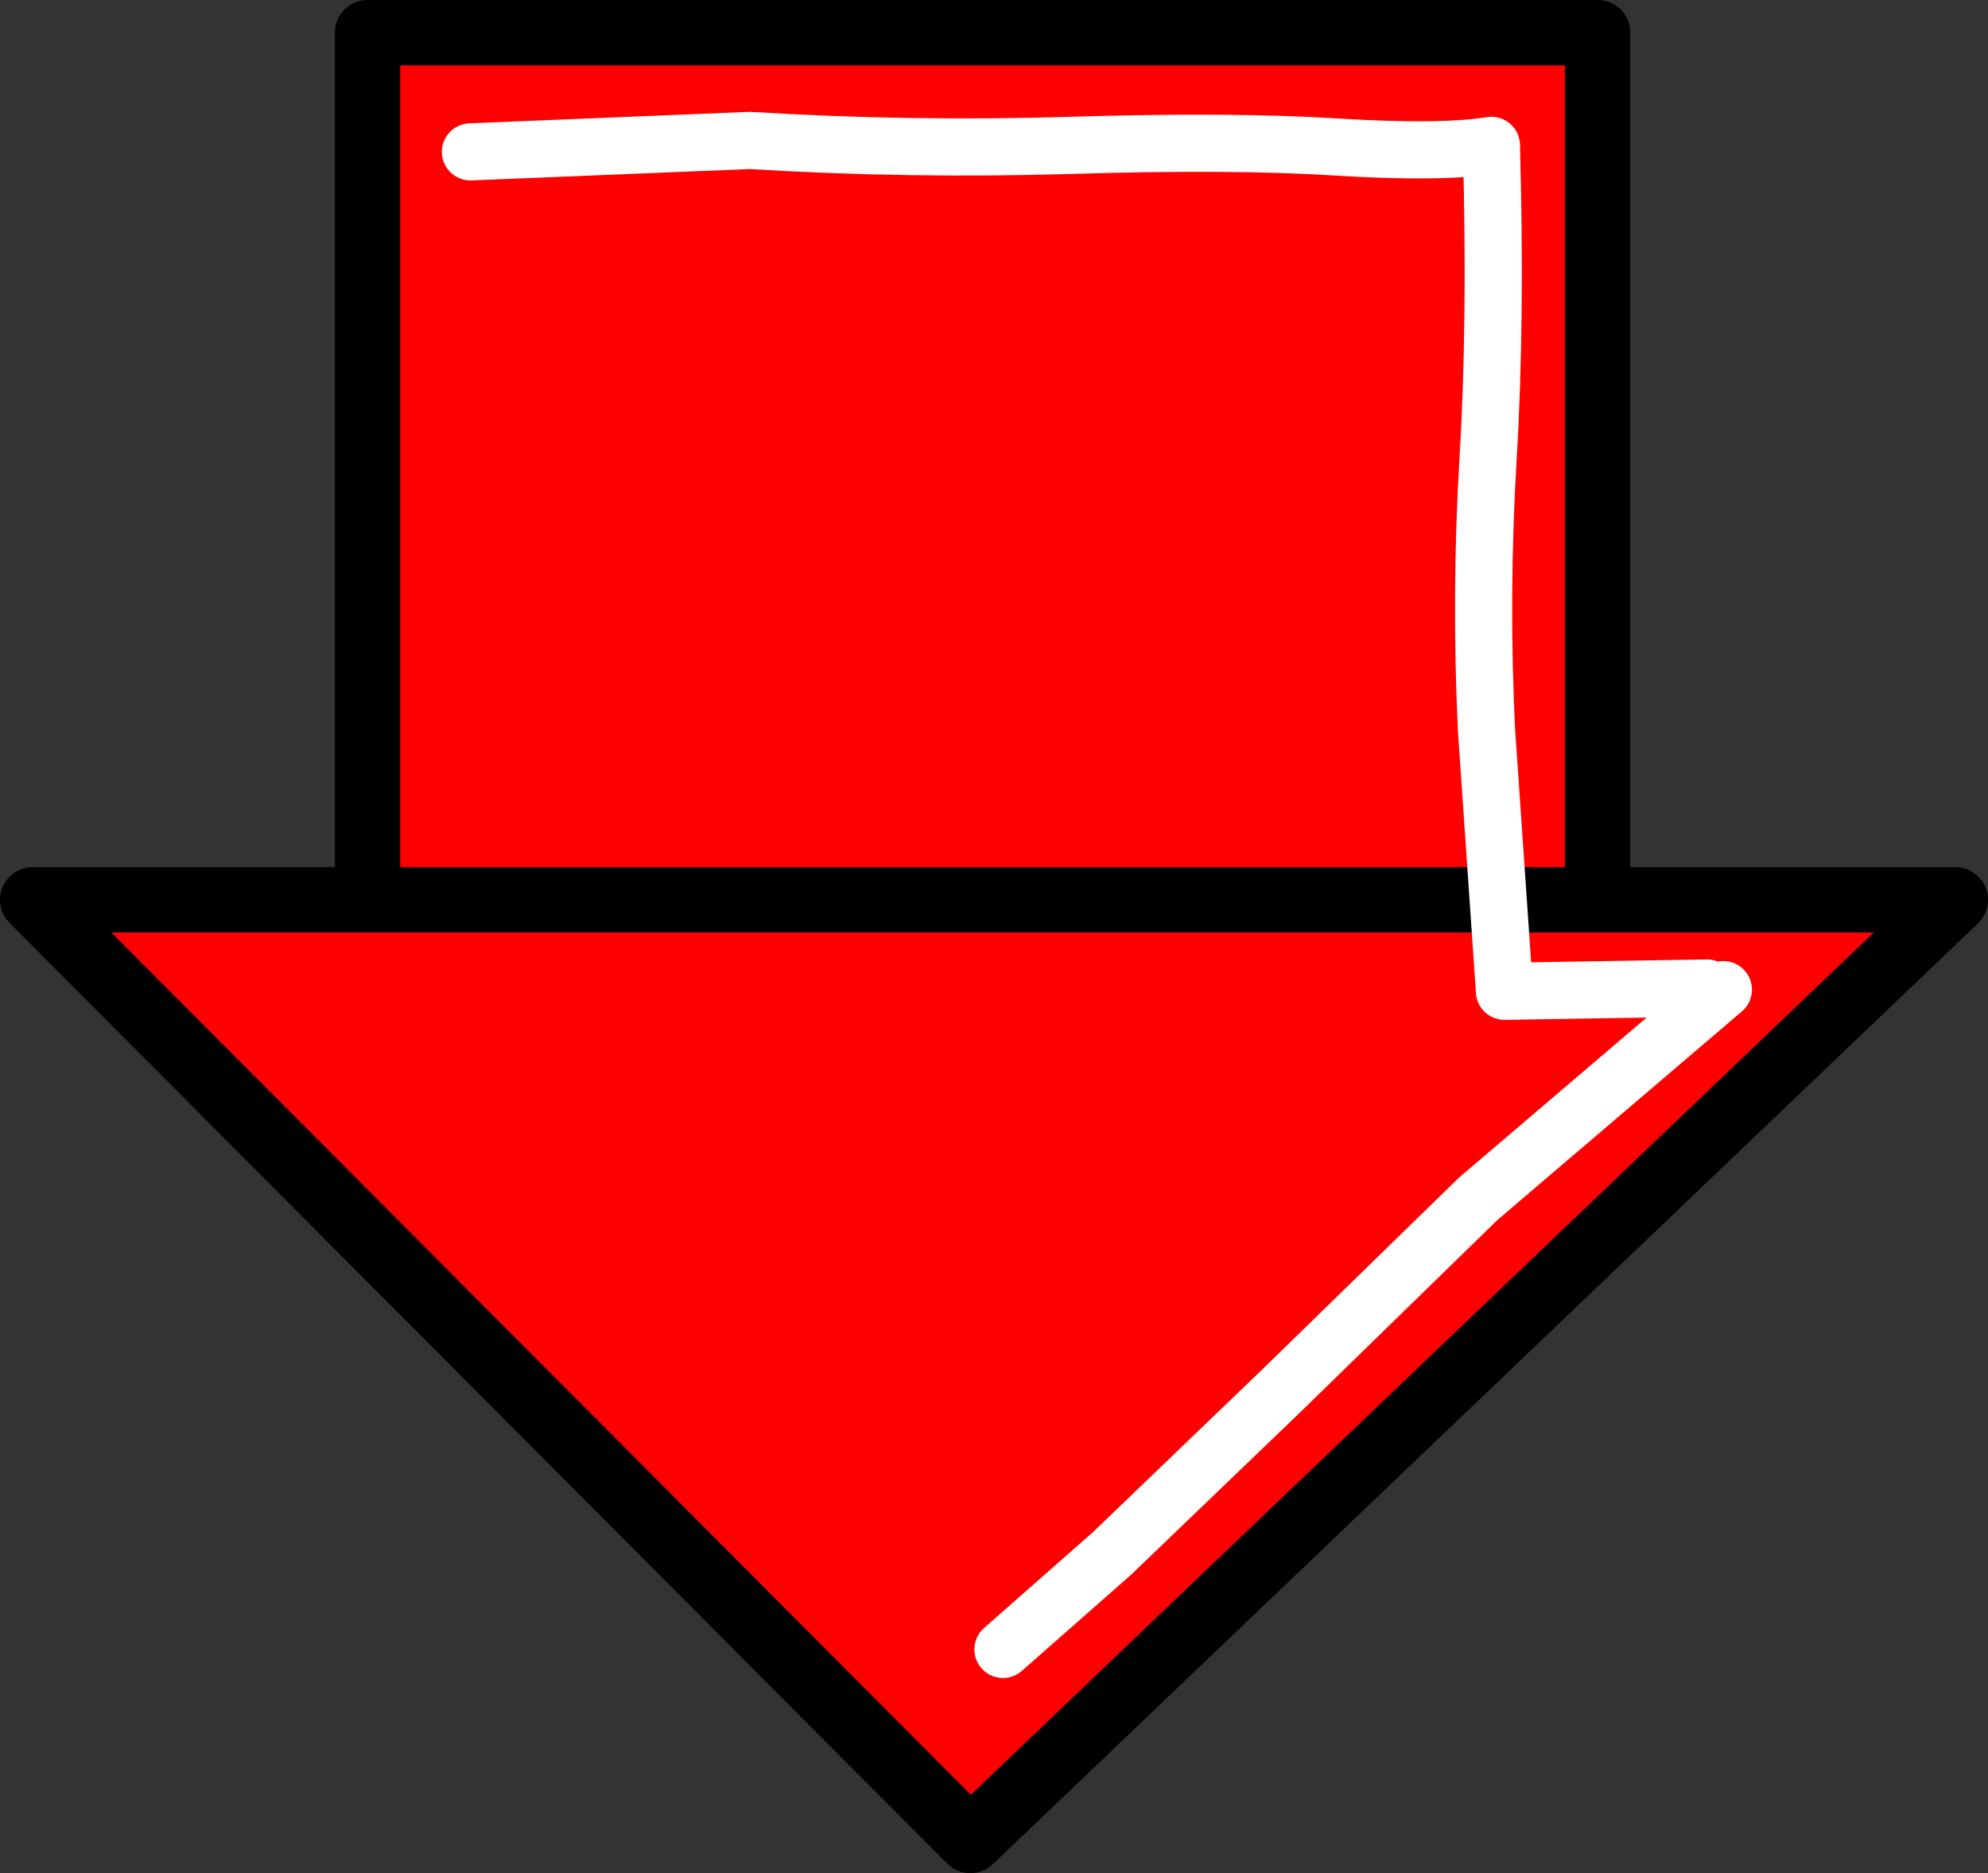
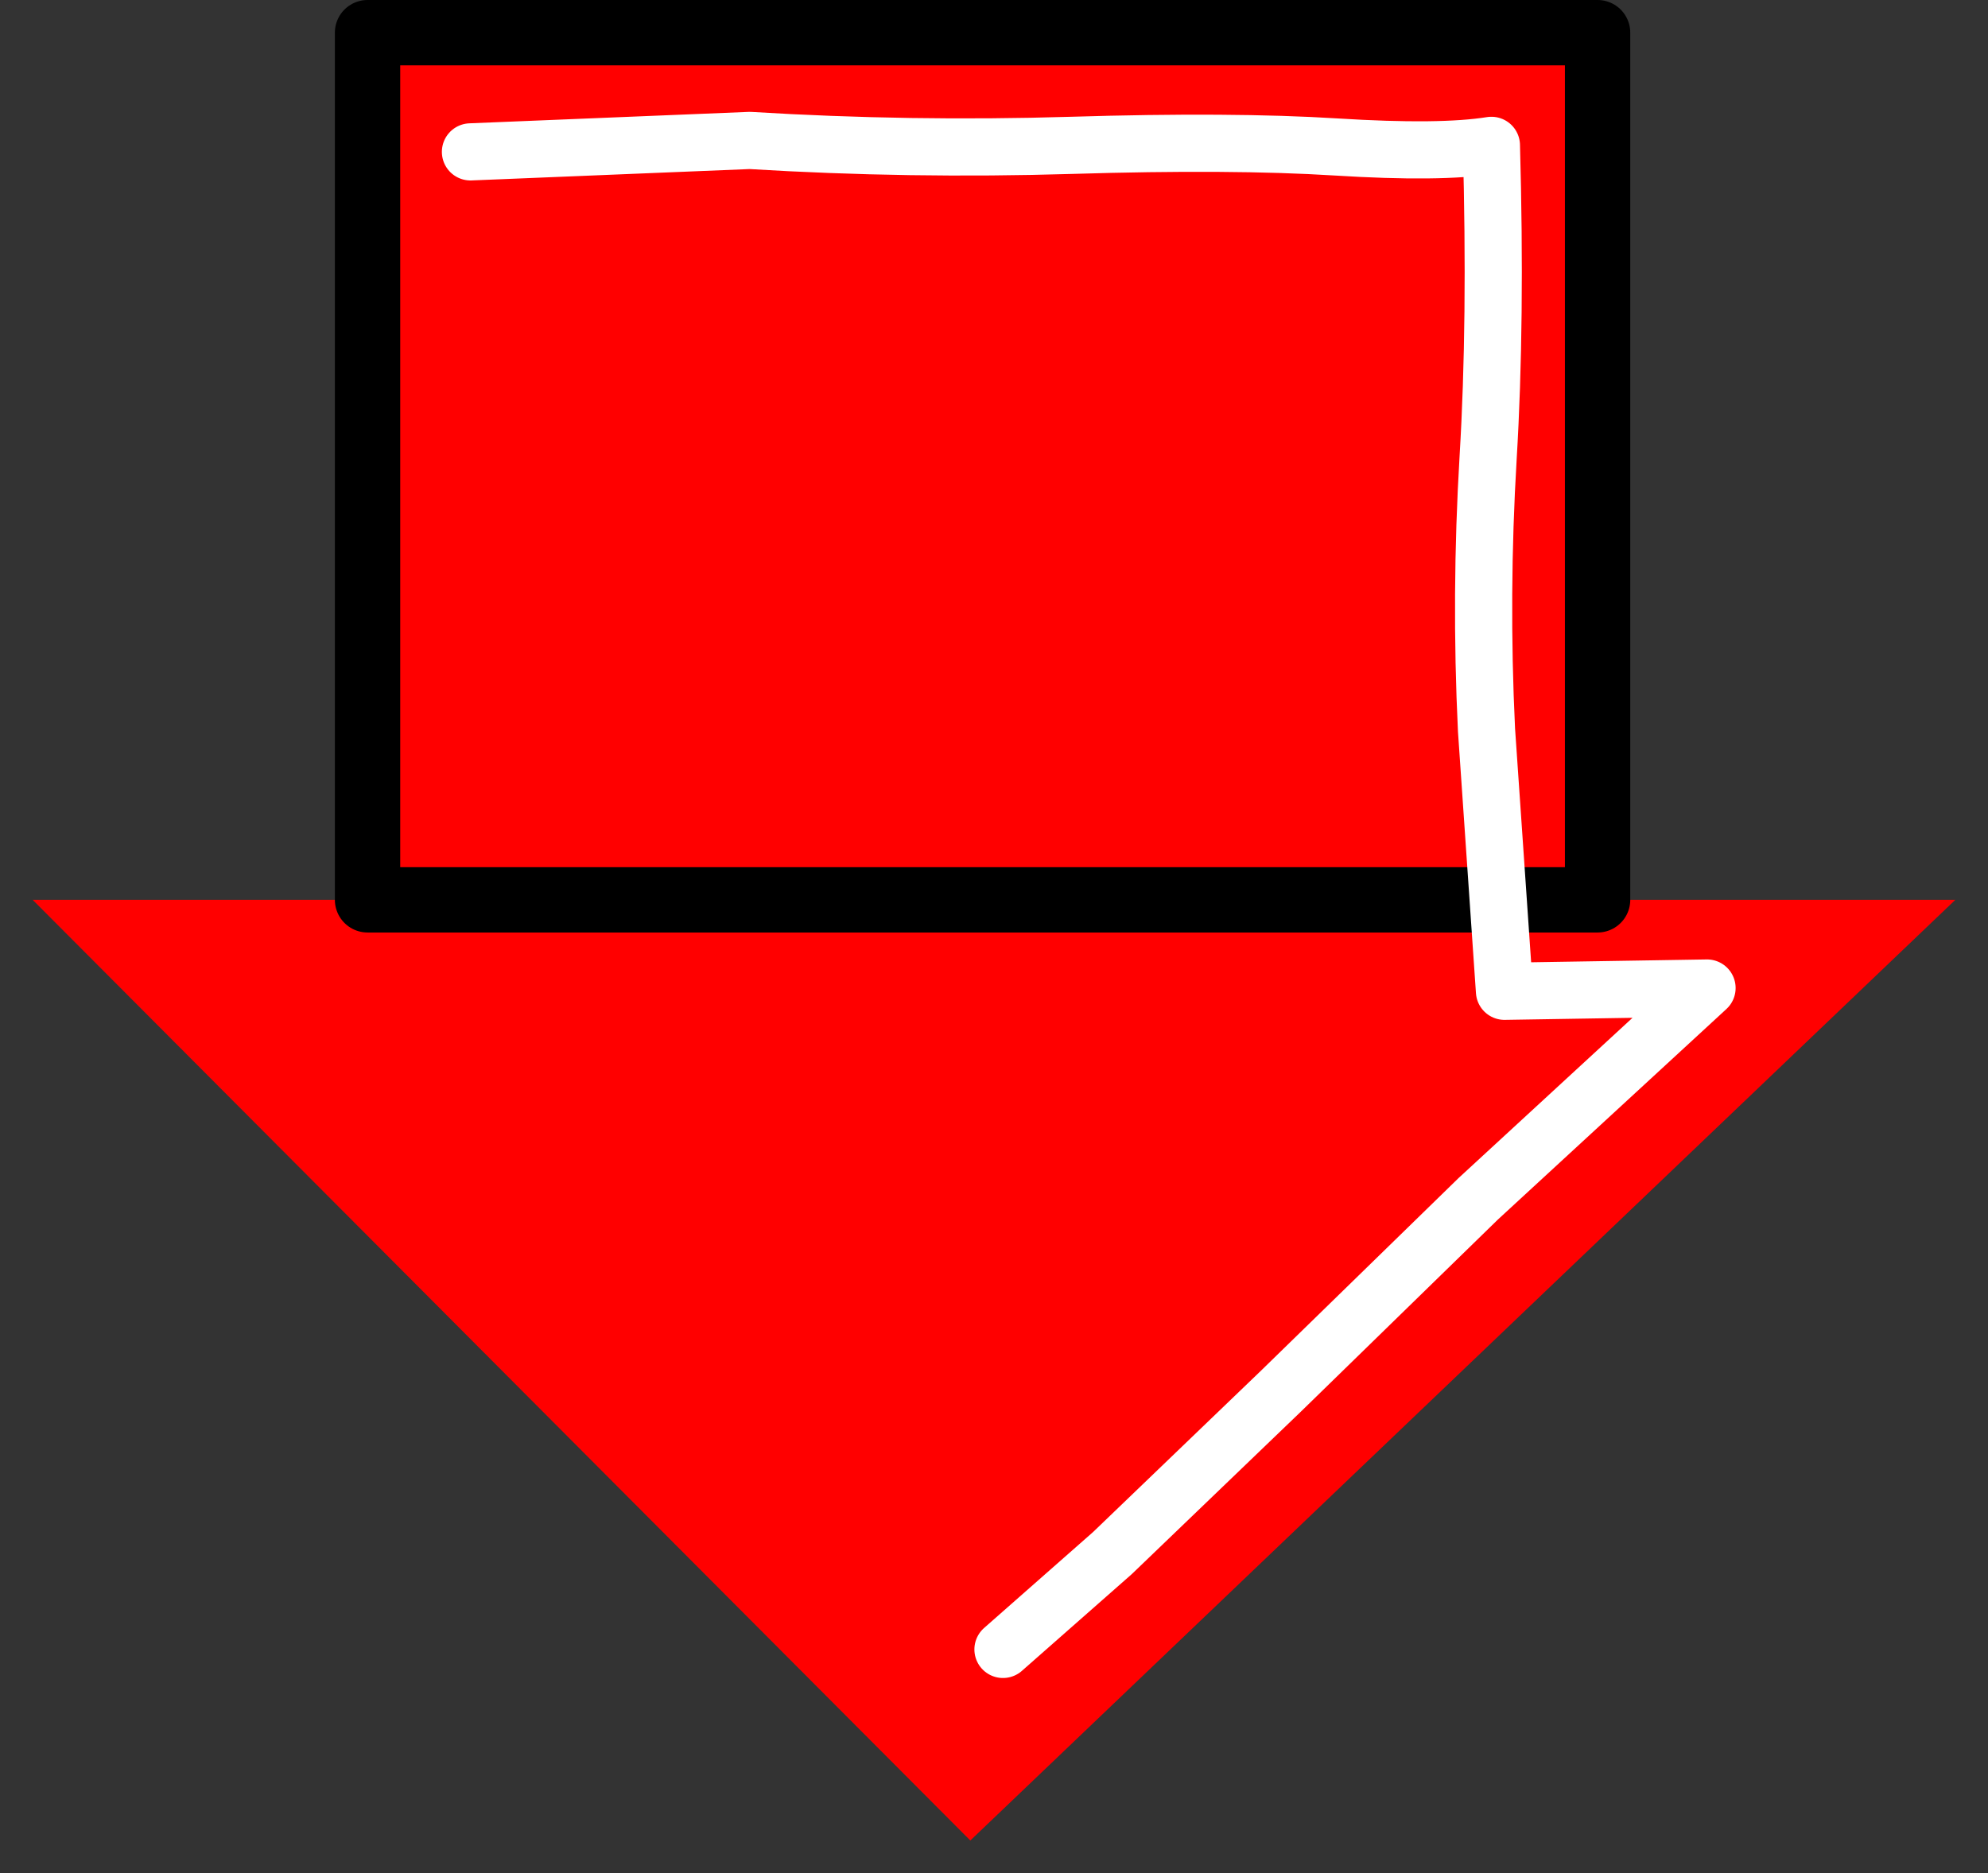
<svg xmlns="http://www.w3.org/2000/svg" height="57.35px" width="60.85px">
  <rect width="100%" height="100%" fill="#333333" stroke="none" />
  <g transform="matrix(1.0, 0.0, 0.0, 1.0, 1.0, 1.0)">
    <path d="M47.9 26.55 L58.85 26.55 28.7 55.35 0.0 26.55 10.25 26.55 10.25 0.0 47.9 0.0 47.9 26.55" fill="#ff0000" fill-rule="evenodd" stroke="none" />
-     <path d="M47.9 26.55 L58.85 26.55 28.7 55.35 0.0 26.55 10.25 26.55" fill="none" stroke="#000000" stroke-linecap="round" stroke-linejoin="round" stroke-width="2.0" />
    <path d="M10.25 26.55 L10.25 0.0 47.9 0.0 47.9 26.55 Z" fill="none" stroke="#000000" stroke-linecap="round" stroke-linejoin="round" stroke-width="2.0" />
-     <path d="M13.4 3.65 L21.95 3.3 Q26.85 3.6 31.8 3.45 36.7 3.3 39.9 3.5 43.1 3.7 44.65 3.45 44.8 8.85 44.55 13.0 44.3 17.2 44.5 21.35 L45.05 29.35 51.25 29.25 M51.75 29.3 L44.25 35.7 38.2 41.6 33.05 46.55 29.7 49.5" fill="none" stroke="#ffffff" stroke-linecap="round" stroke-linejoin="round" stroke-width="1.75" />
+     <path d="M13.4 3.65 L21.95 3.3 Q26.85 3.6 31.8 3.45 36.7 3.3 39.9 3.5 43.1 3.7 44.65 3.45 44.8 8.85 44.55 13.0 44.3 17.2 44.5 21.35 L45.05 29.35 51.25 29.25 L44.25 35.7 38.2 41.6 33.05 46.55 29.7 49.5" fill="none" stroke="#ffffff" stroke-linecap="round" stroke-linejoin="round" stroke-width="1.75" />
  </g>
</svg>